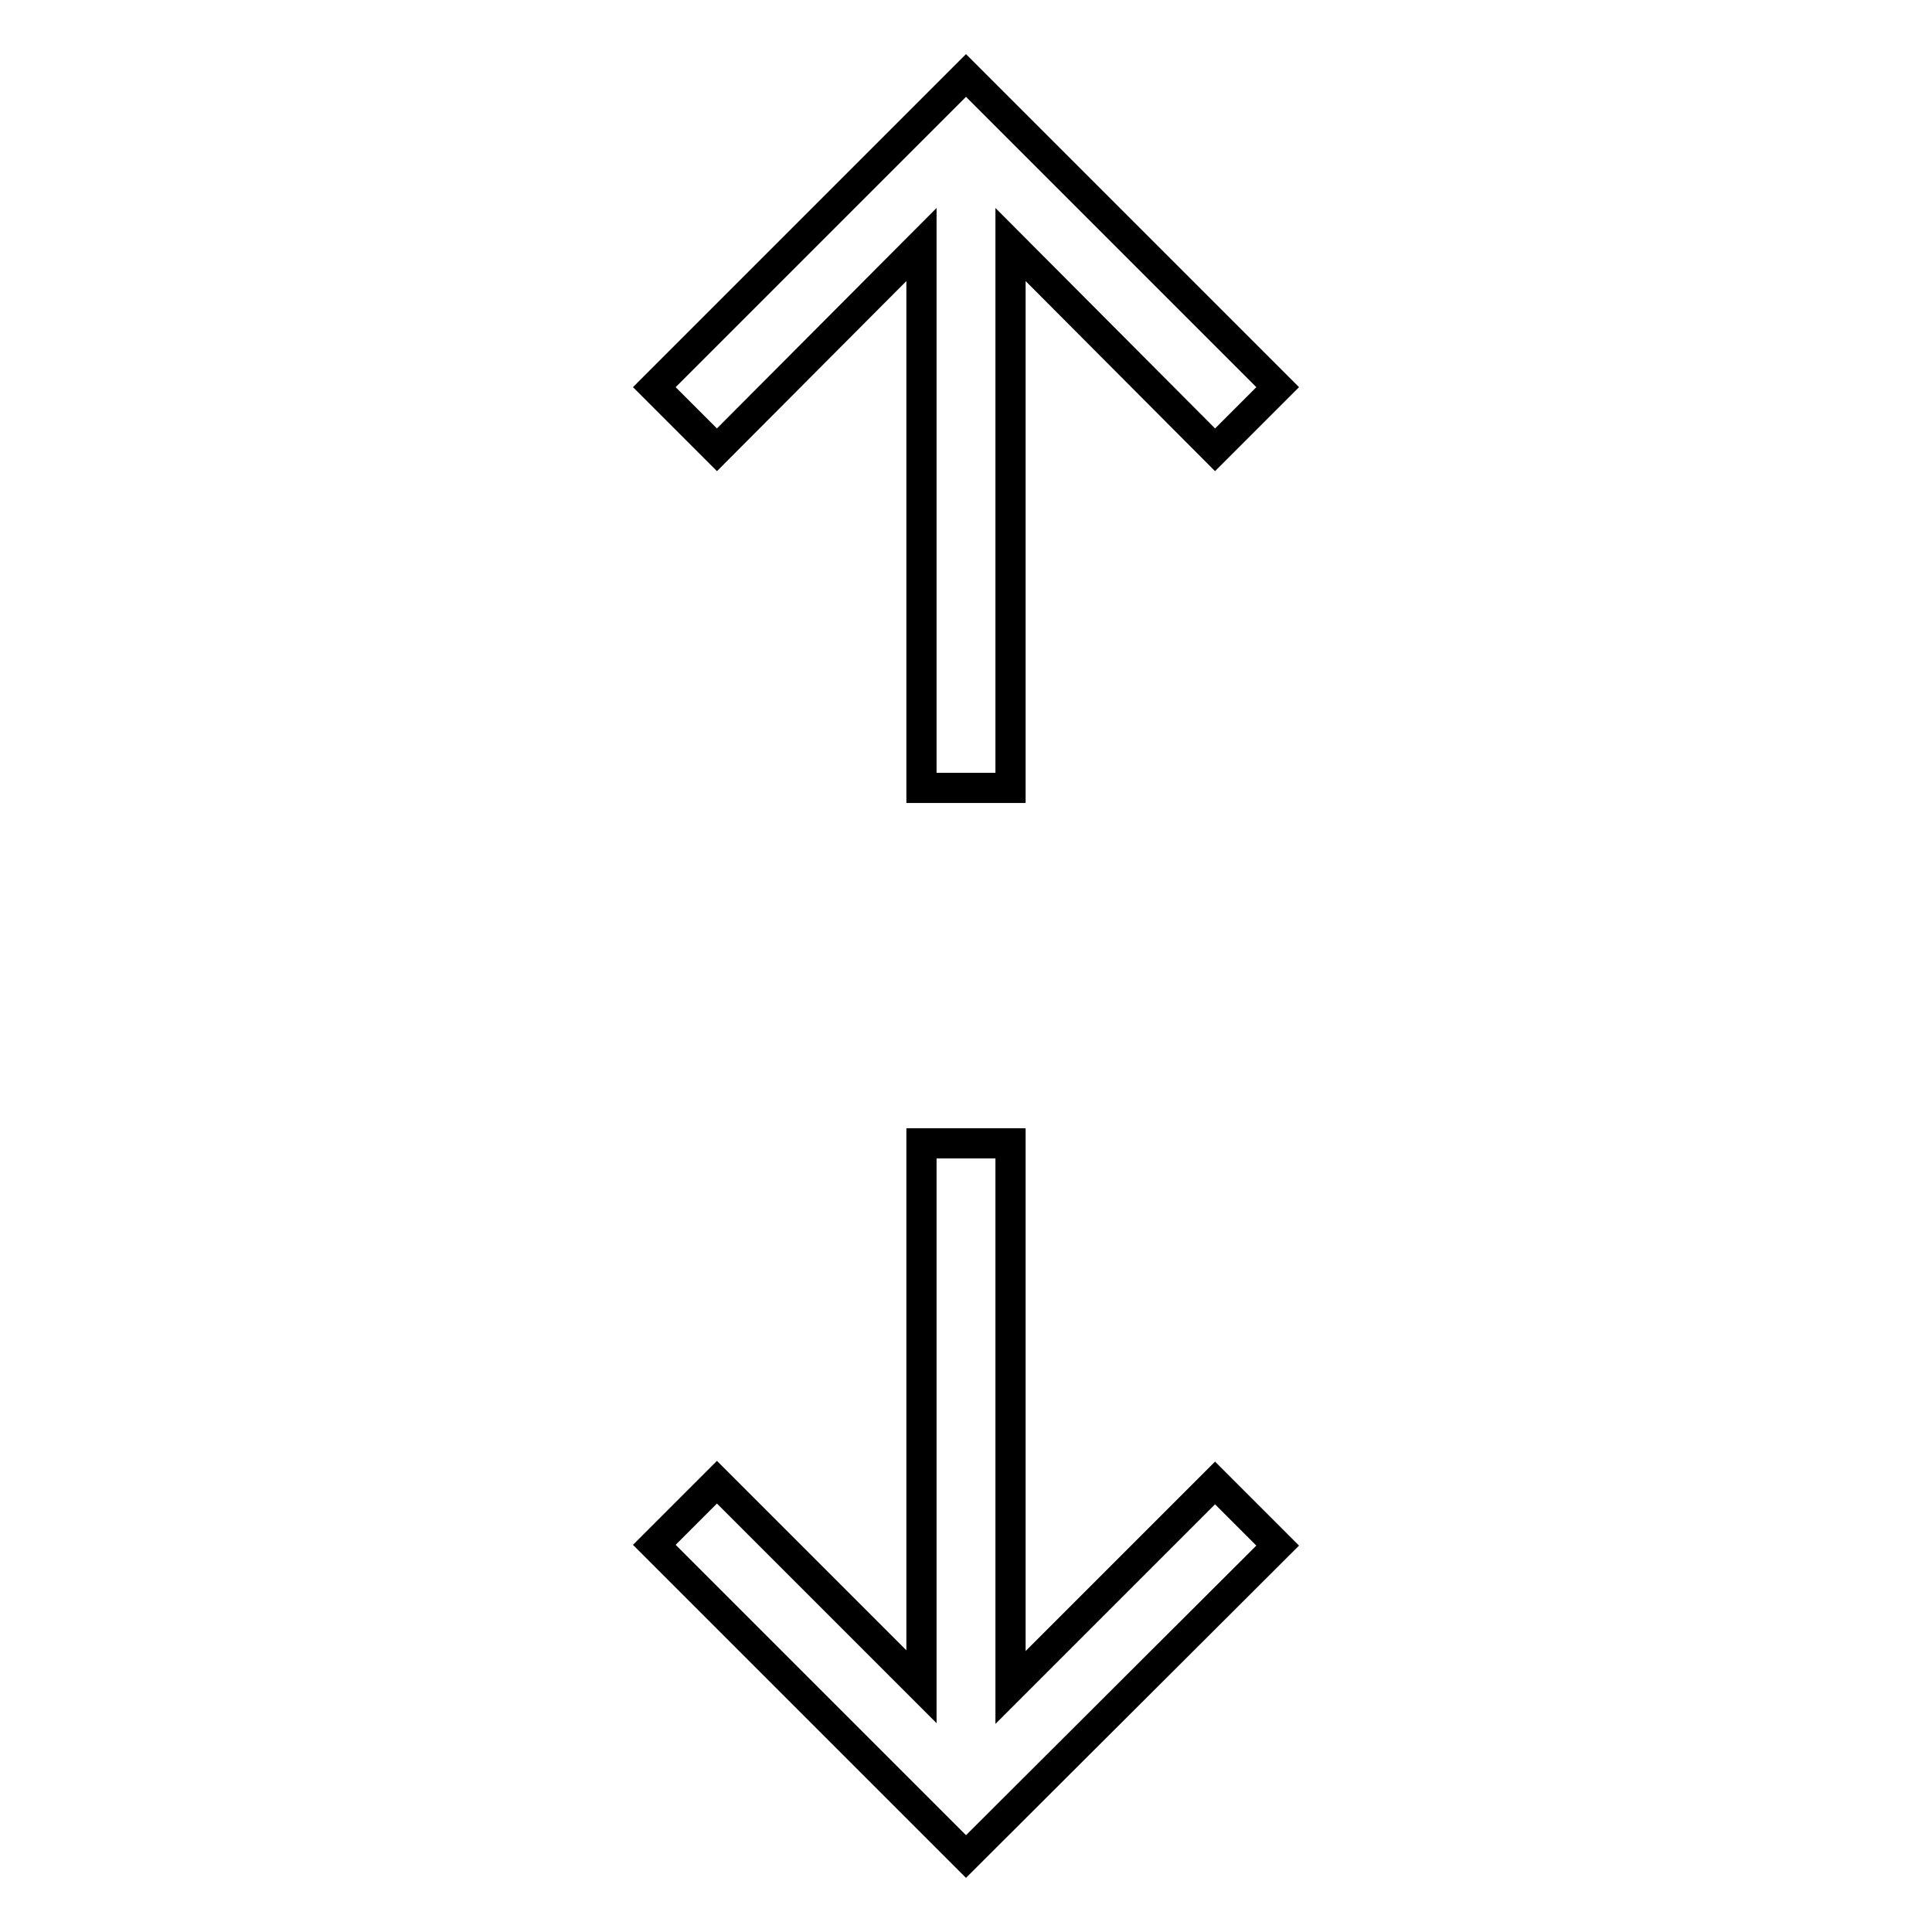
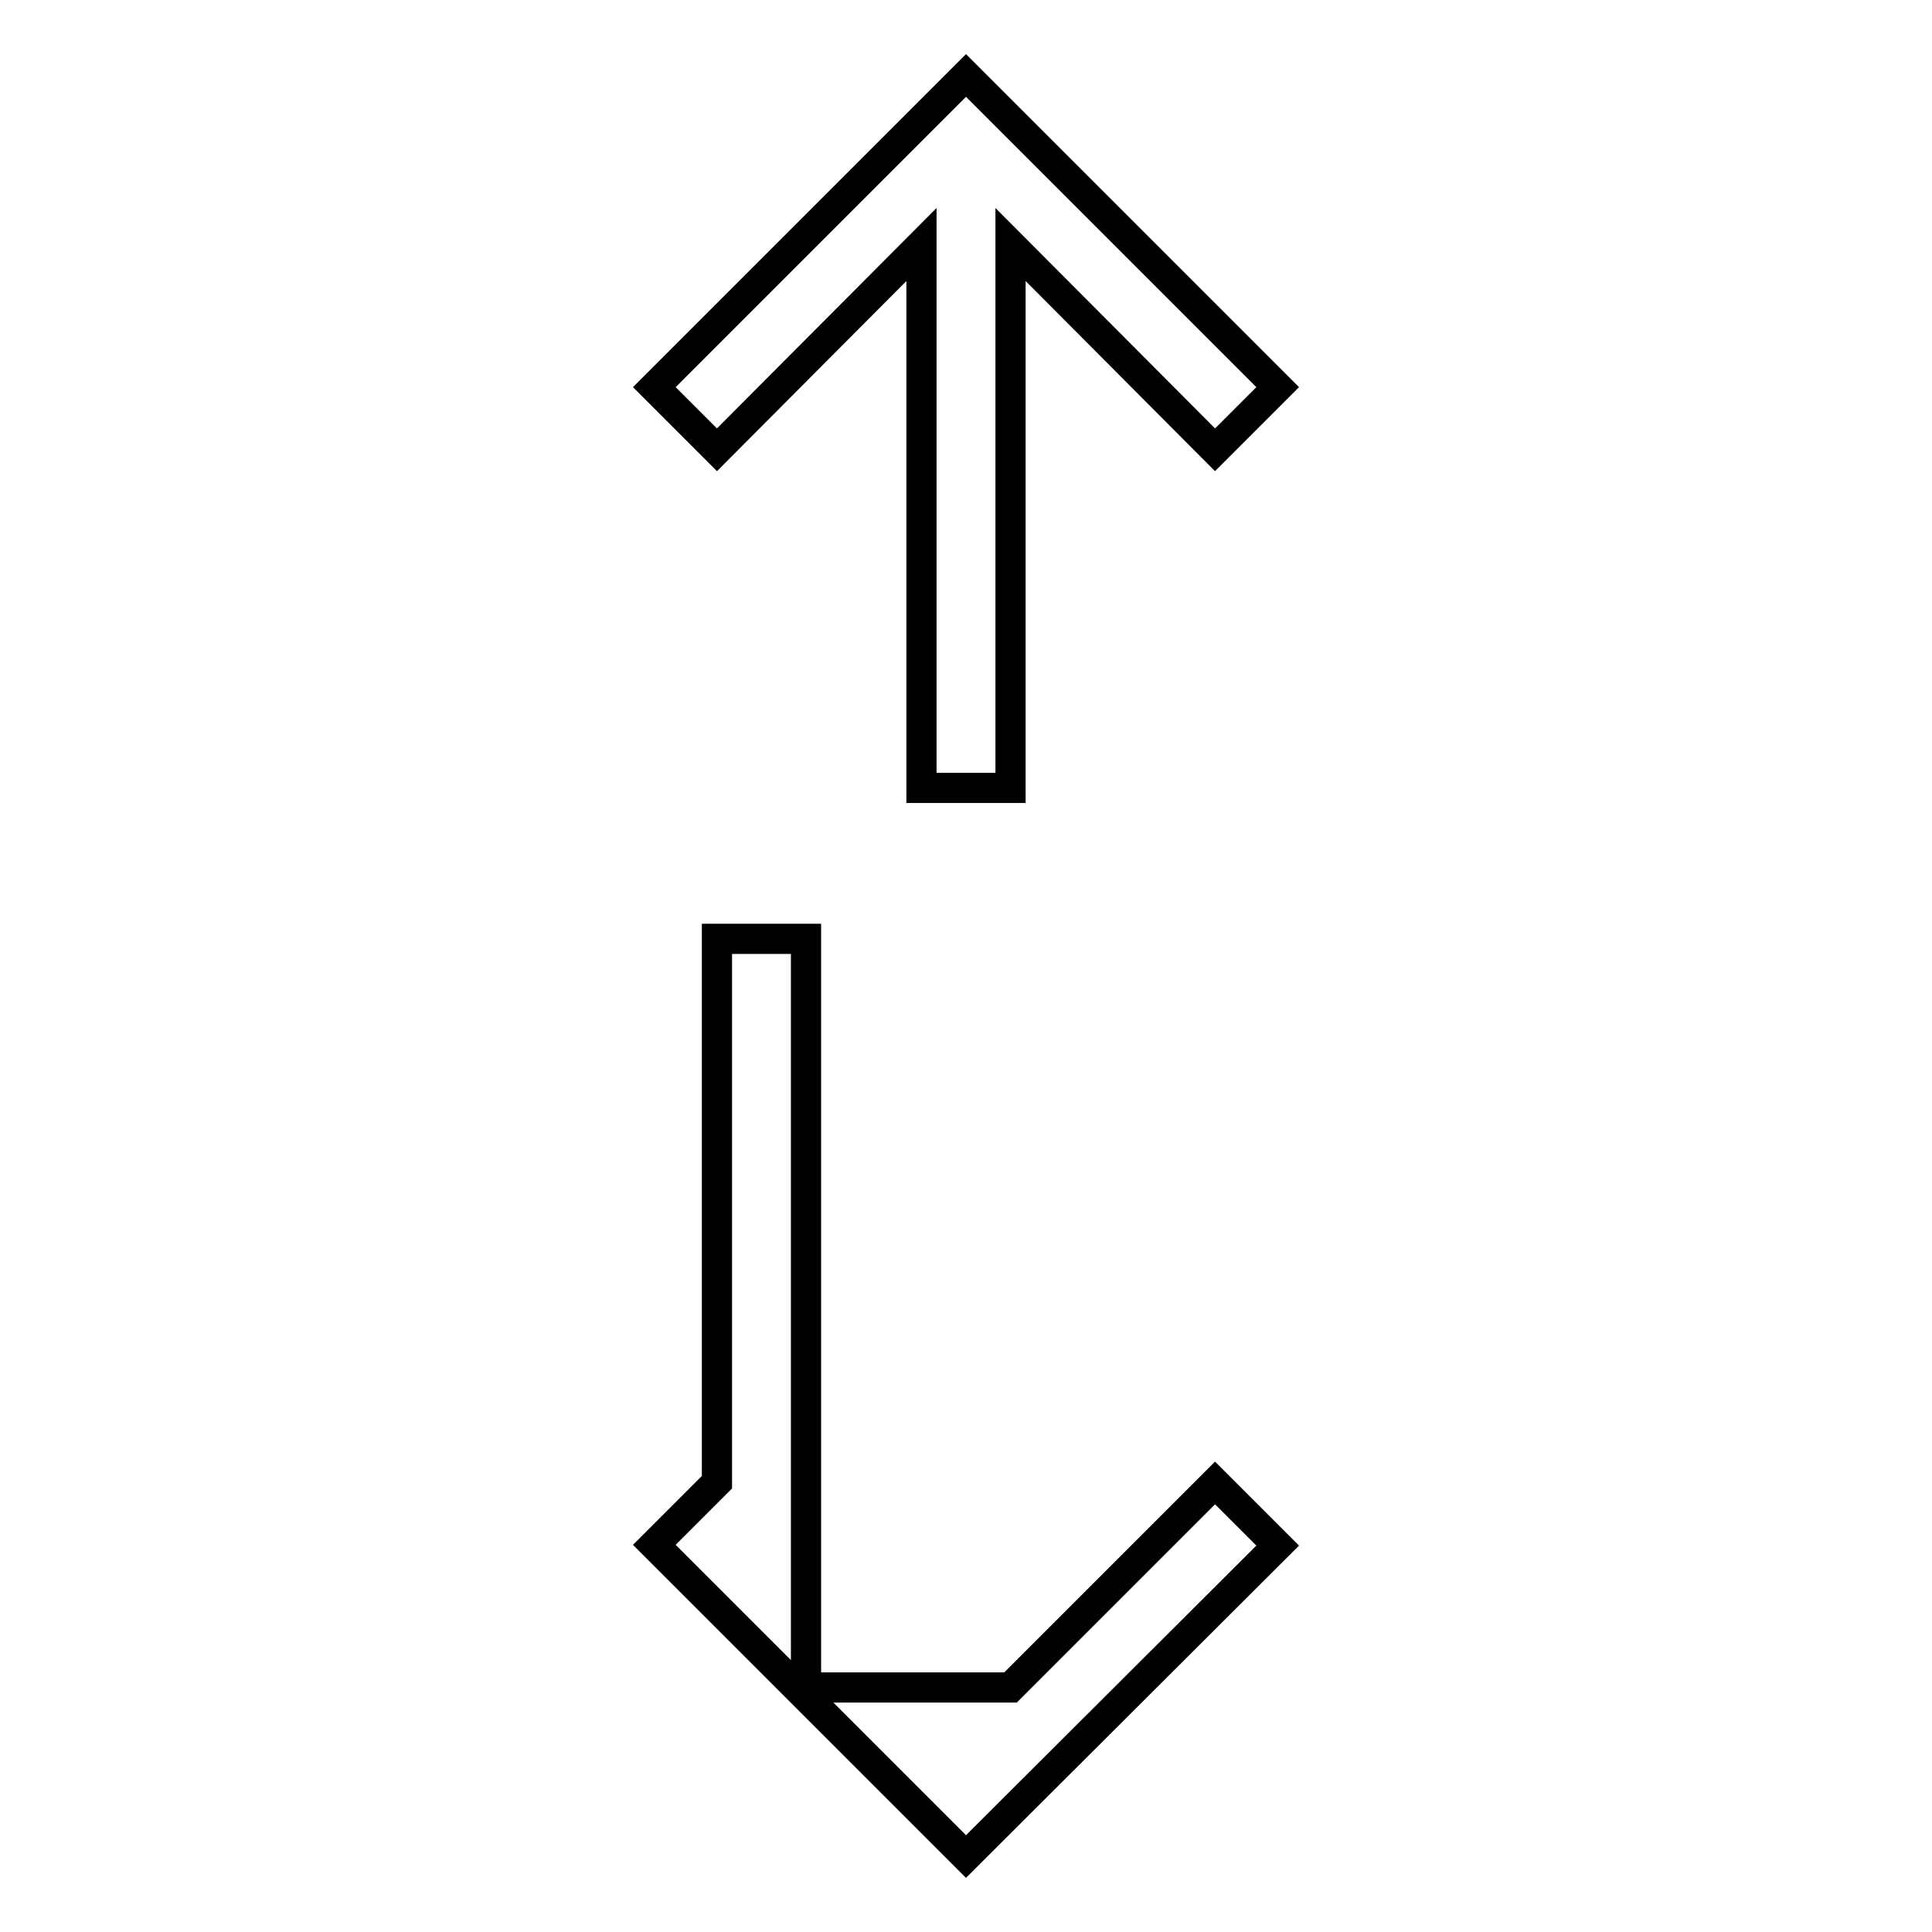
<svg xmlns="http://www.w3.org/2000/svg" version="1.1" x="0px" y="0px" viewBox="0 0 256 256" enable-background="new 0 0 256 256" xml:space="preserve">
  <g>
-     <path stroke-width="4" fill-opacity="0" stroke="#000000" d="M133.9,223.6l27.1-27.1l8.3,8.3L128,246l-41.3-41.3l8.3-8.3l27.1,27.1v-72h11.8V223.6z M133.9,32.4v72 h-11.8v-72L95,59.6l-8.3-8.3L128,10l41.3,41.3l-8.3,8.3L133.9,32.4L133.9,32.4z" />
+     <path stroke-width="4" fill-opacity="0" stroke="#000000" d="M133.9,223.6l27.1-27.1l8.3,8.3L128,246l-41.3-41.3l8.3-8.3v-72h11.8V223.6z M133.9,32.4v72 h-11.8v-72L95,59.6l-8.3-8.3L128,10l41.3,41.3l-8.3,8.3L133.9,32.4L133.9,32.4z" />
  </g>
</svg>